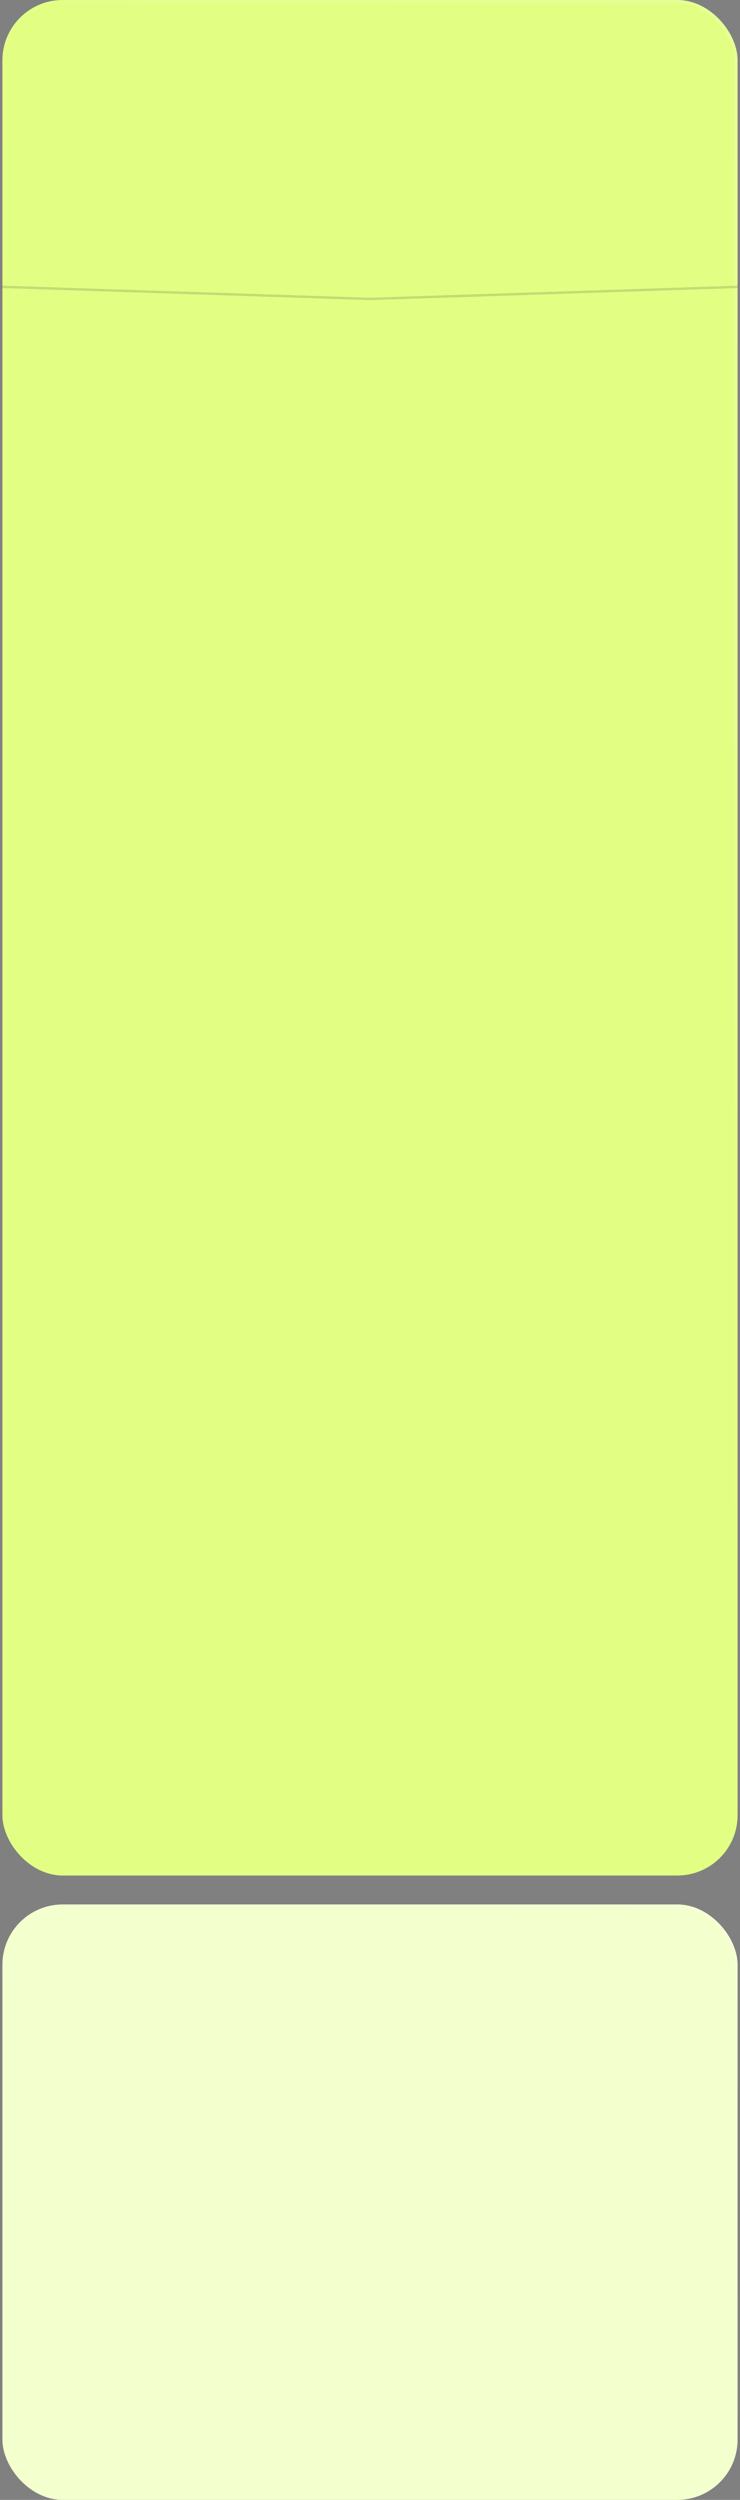
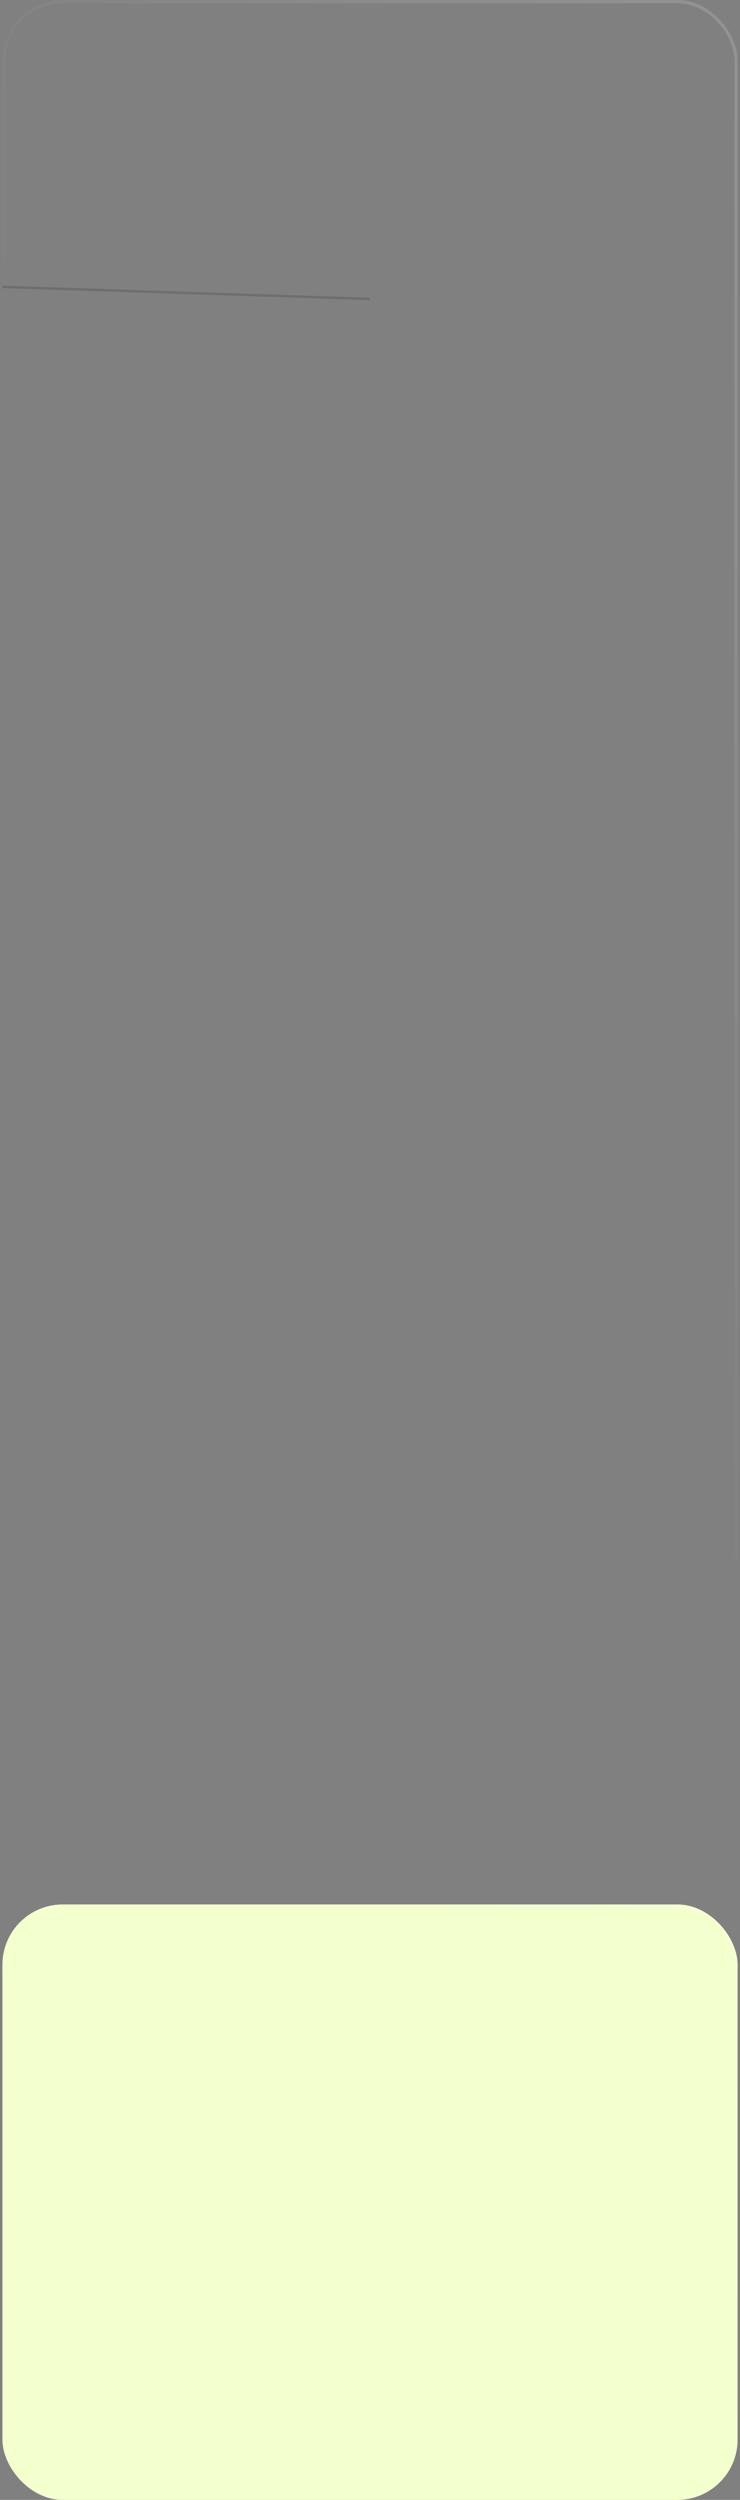
<svg xmlns="http://www.w3.org/2000/svg" width="307" height="1037" viewBox="0 0 307 1037" fill="none">
  <rect x="0" y="0" width="307" height="1037" fill="#808080" stroke="none" />
  <g data-figma-bg-blur-radius="53.981">
-     <rect x="1" width="305" height="778" rx="25" fill="#E2FF84" />
    <rect x="1.671" y="0.671" width="303.657" height="776.657" rx="24.329" stroke="url(#paint0_linear_694_10341)" stroke-opacity="0.15" stroke-width="1.343" />
  </g>
-   <path d="M1 119L153.5 124L306 119" stroke="black" stroke-opacity="0.14" />
+   <path d="M1 119L153.5 124" stroke="black" stroke-opacity="0.14" />
  <g data-figma-bg-blur-radius="53.981">
    <rect x="1" y="790" width="305" height="247" rx="25" fill="#F3FFCD" />
    <rect x="1.671" y="790.671" width="303.657" height="245.657" rx="24.329" stroke="url(#paint1_linear_694_10341)" stroke-opacity="0.15" stroke-width="1.343" />
  </g>
  <defs>
    <clipPath id="bgblur_0_694_10341_clip_path" transform="translate(52.981 53.981)">
      <rect x="1" width="305" height="778" rx="25" />
    </clipPath>
    <clipPath id="bgblur_1_694_10341_clip_path" transform="translate(52.981 -736.019)">
      <rect x="1" y="790" width="305" height="247" rx="25" />
    </clipPath>
    <linearGradient id="paint0_linear_694_10341" x1="305.382" y1="-1.051" x2="10.912" y2="154.95" gradientUnits="userSpaceOnUse">
      <stop stop-color="white" />
      <stop offset="1" stop-color="white" stop-opacity="0" />
    </linearGradient>
    <linearGradient id="paint1_linear_694_10341" x1="305.382" y1="789.666" x2="205.734" y2="955.946" gradientUnits="userSpaceOnUse">
      <stop stop-color="white" />
      <stop offset="1" stop-color="white" stop-opacity="0" />
    </linearGradient>
  </defs>
</svg>